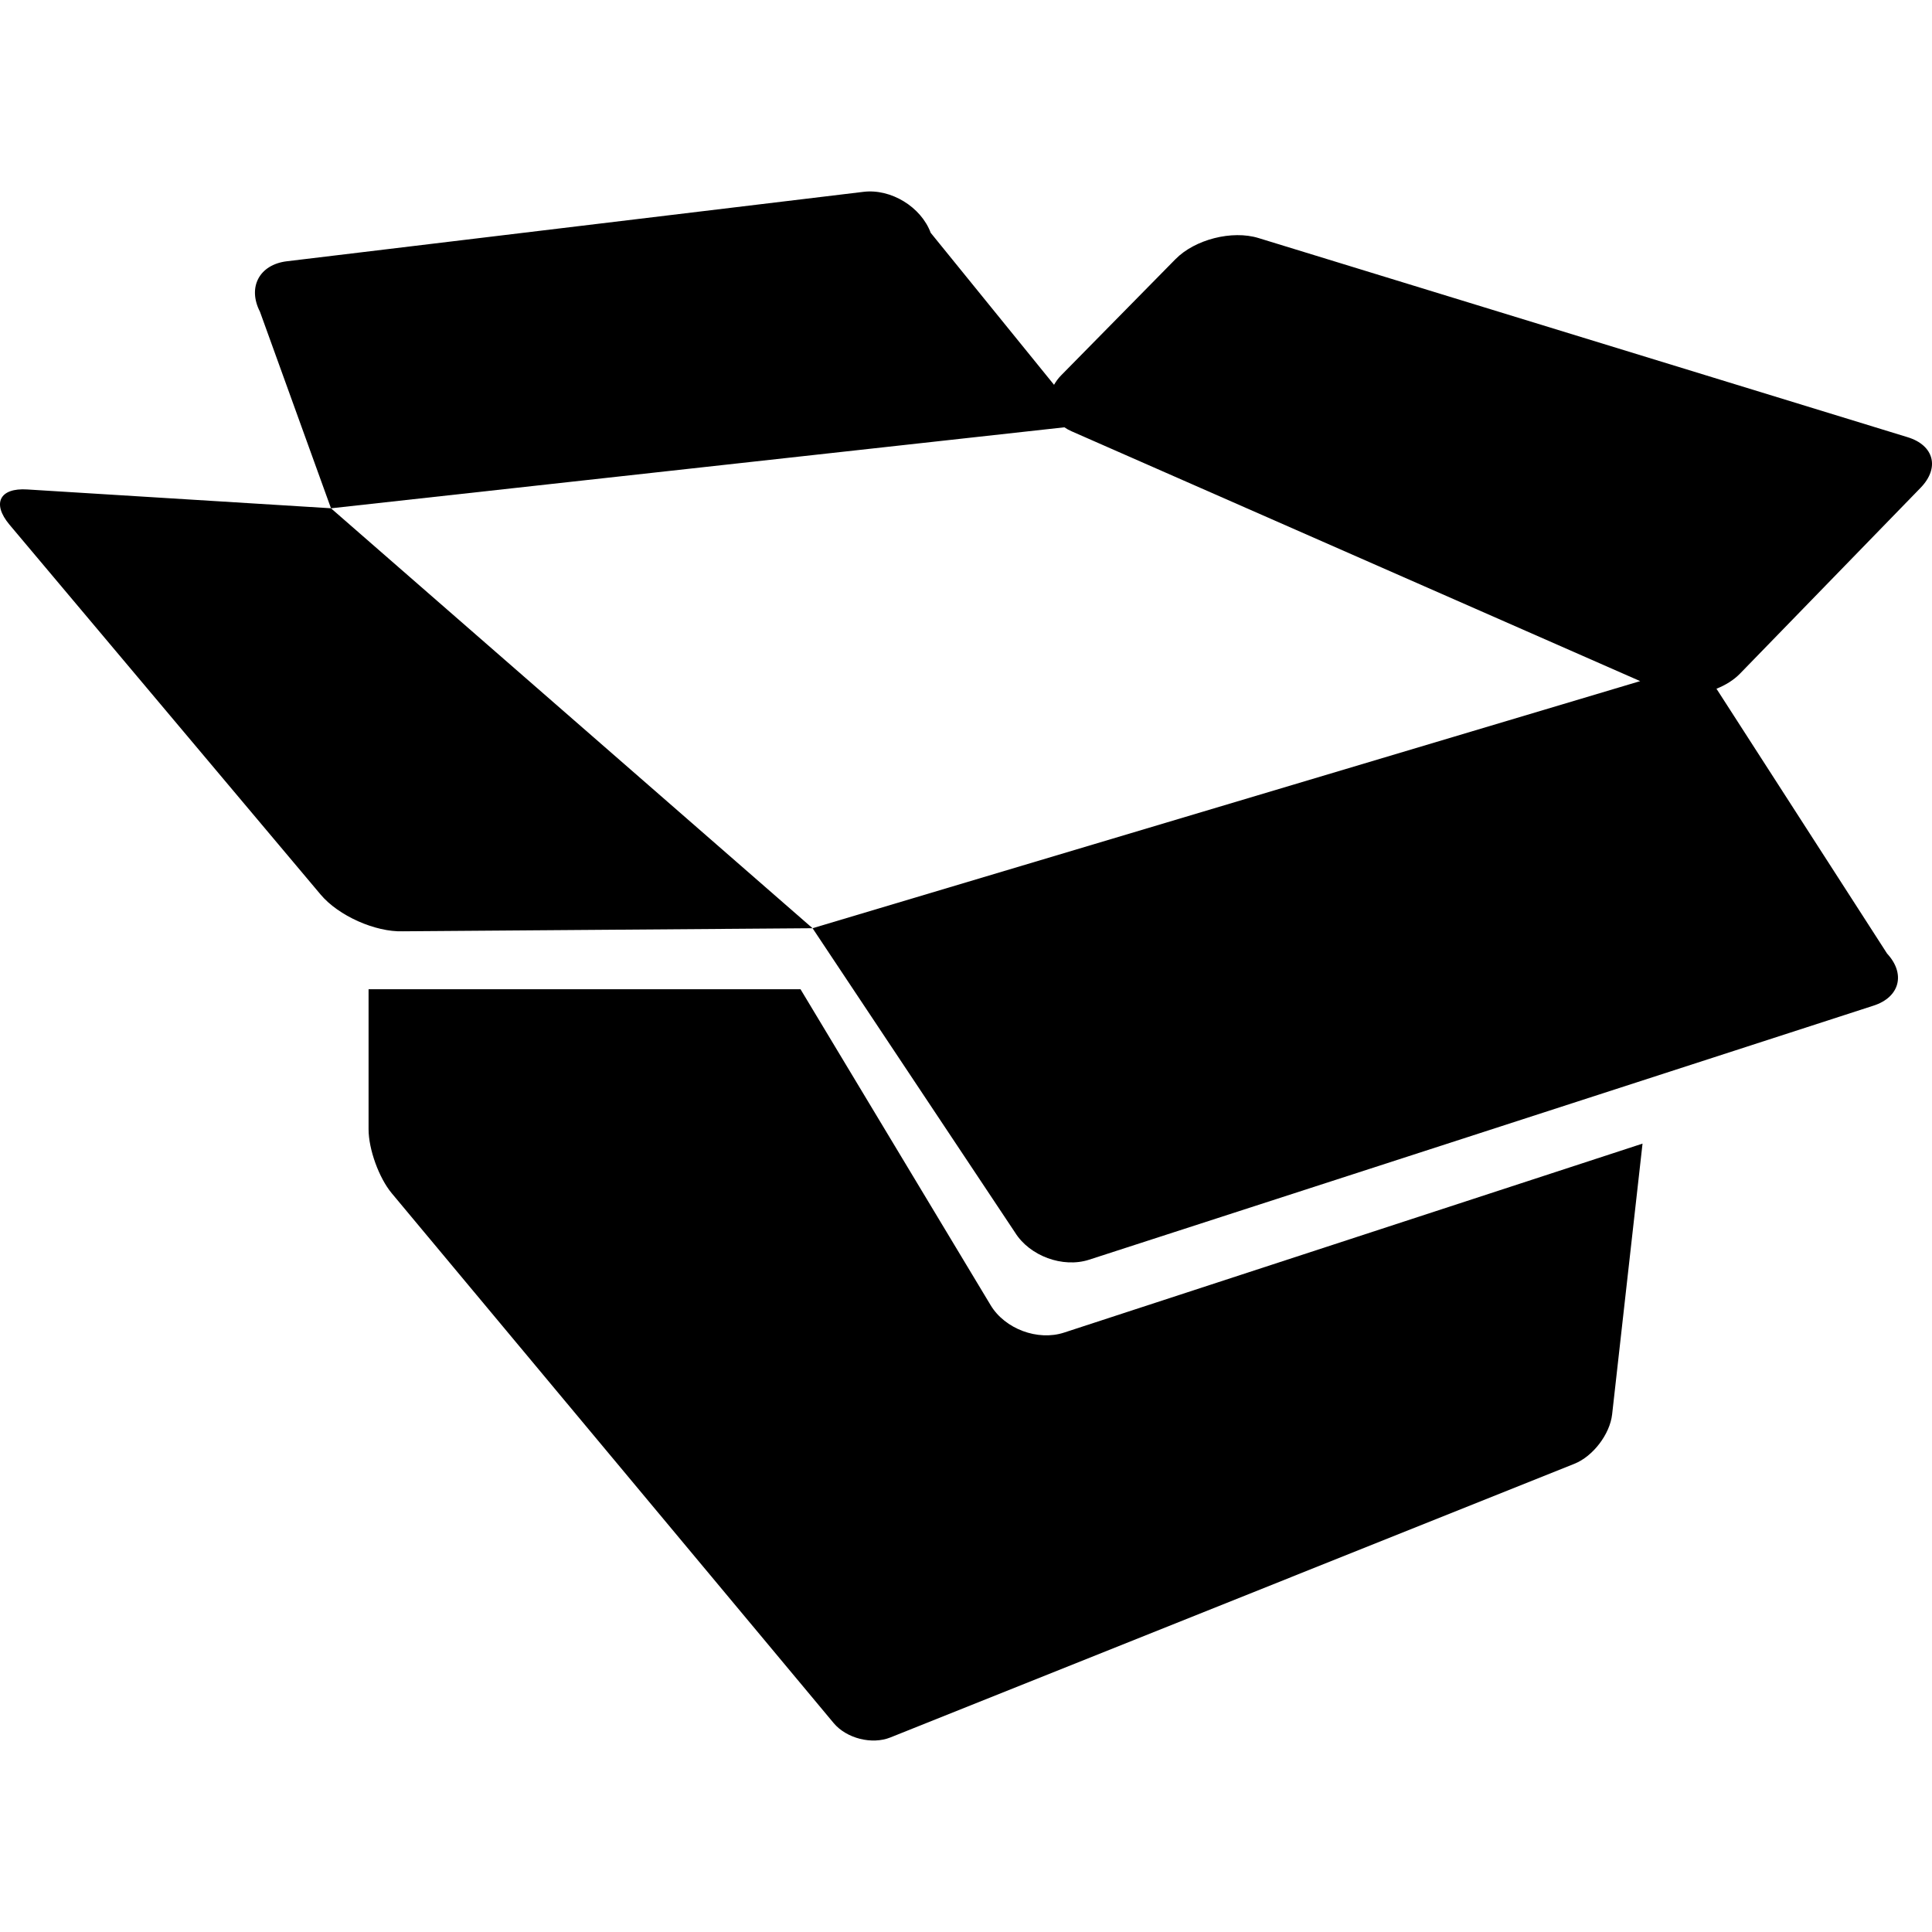
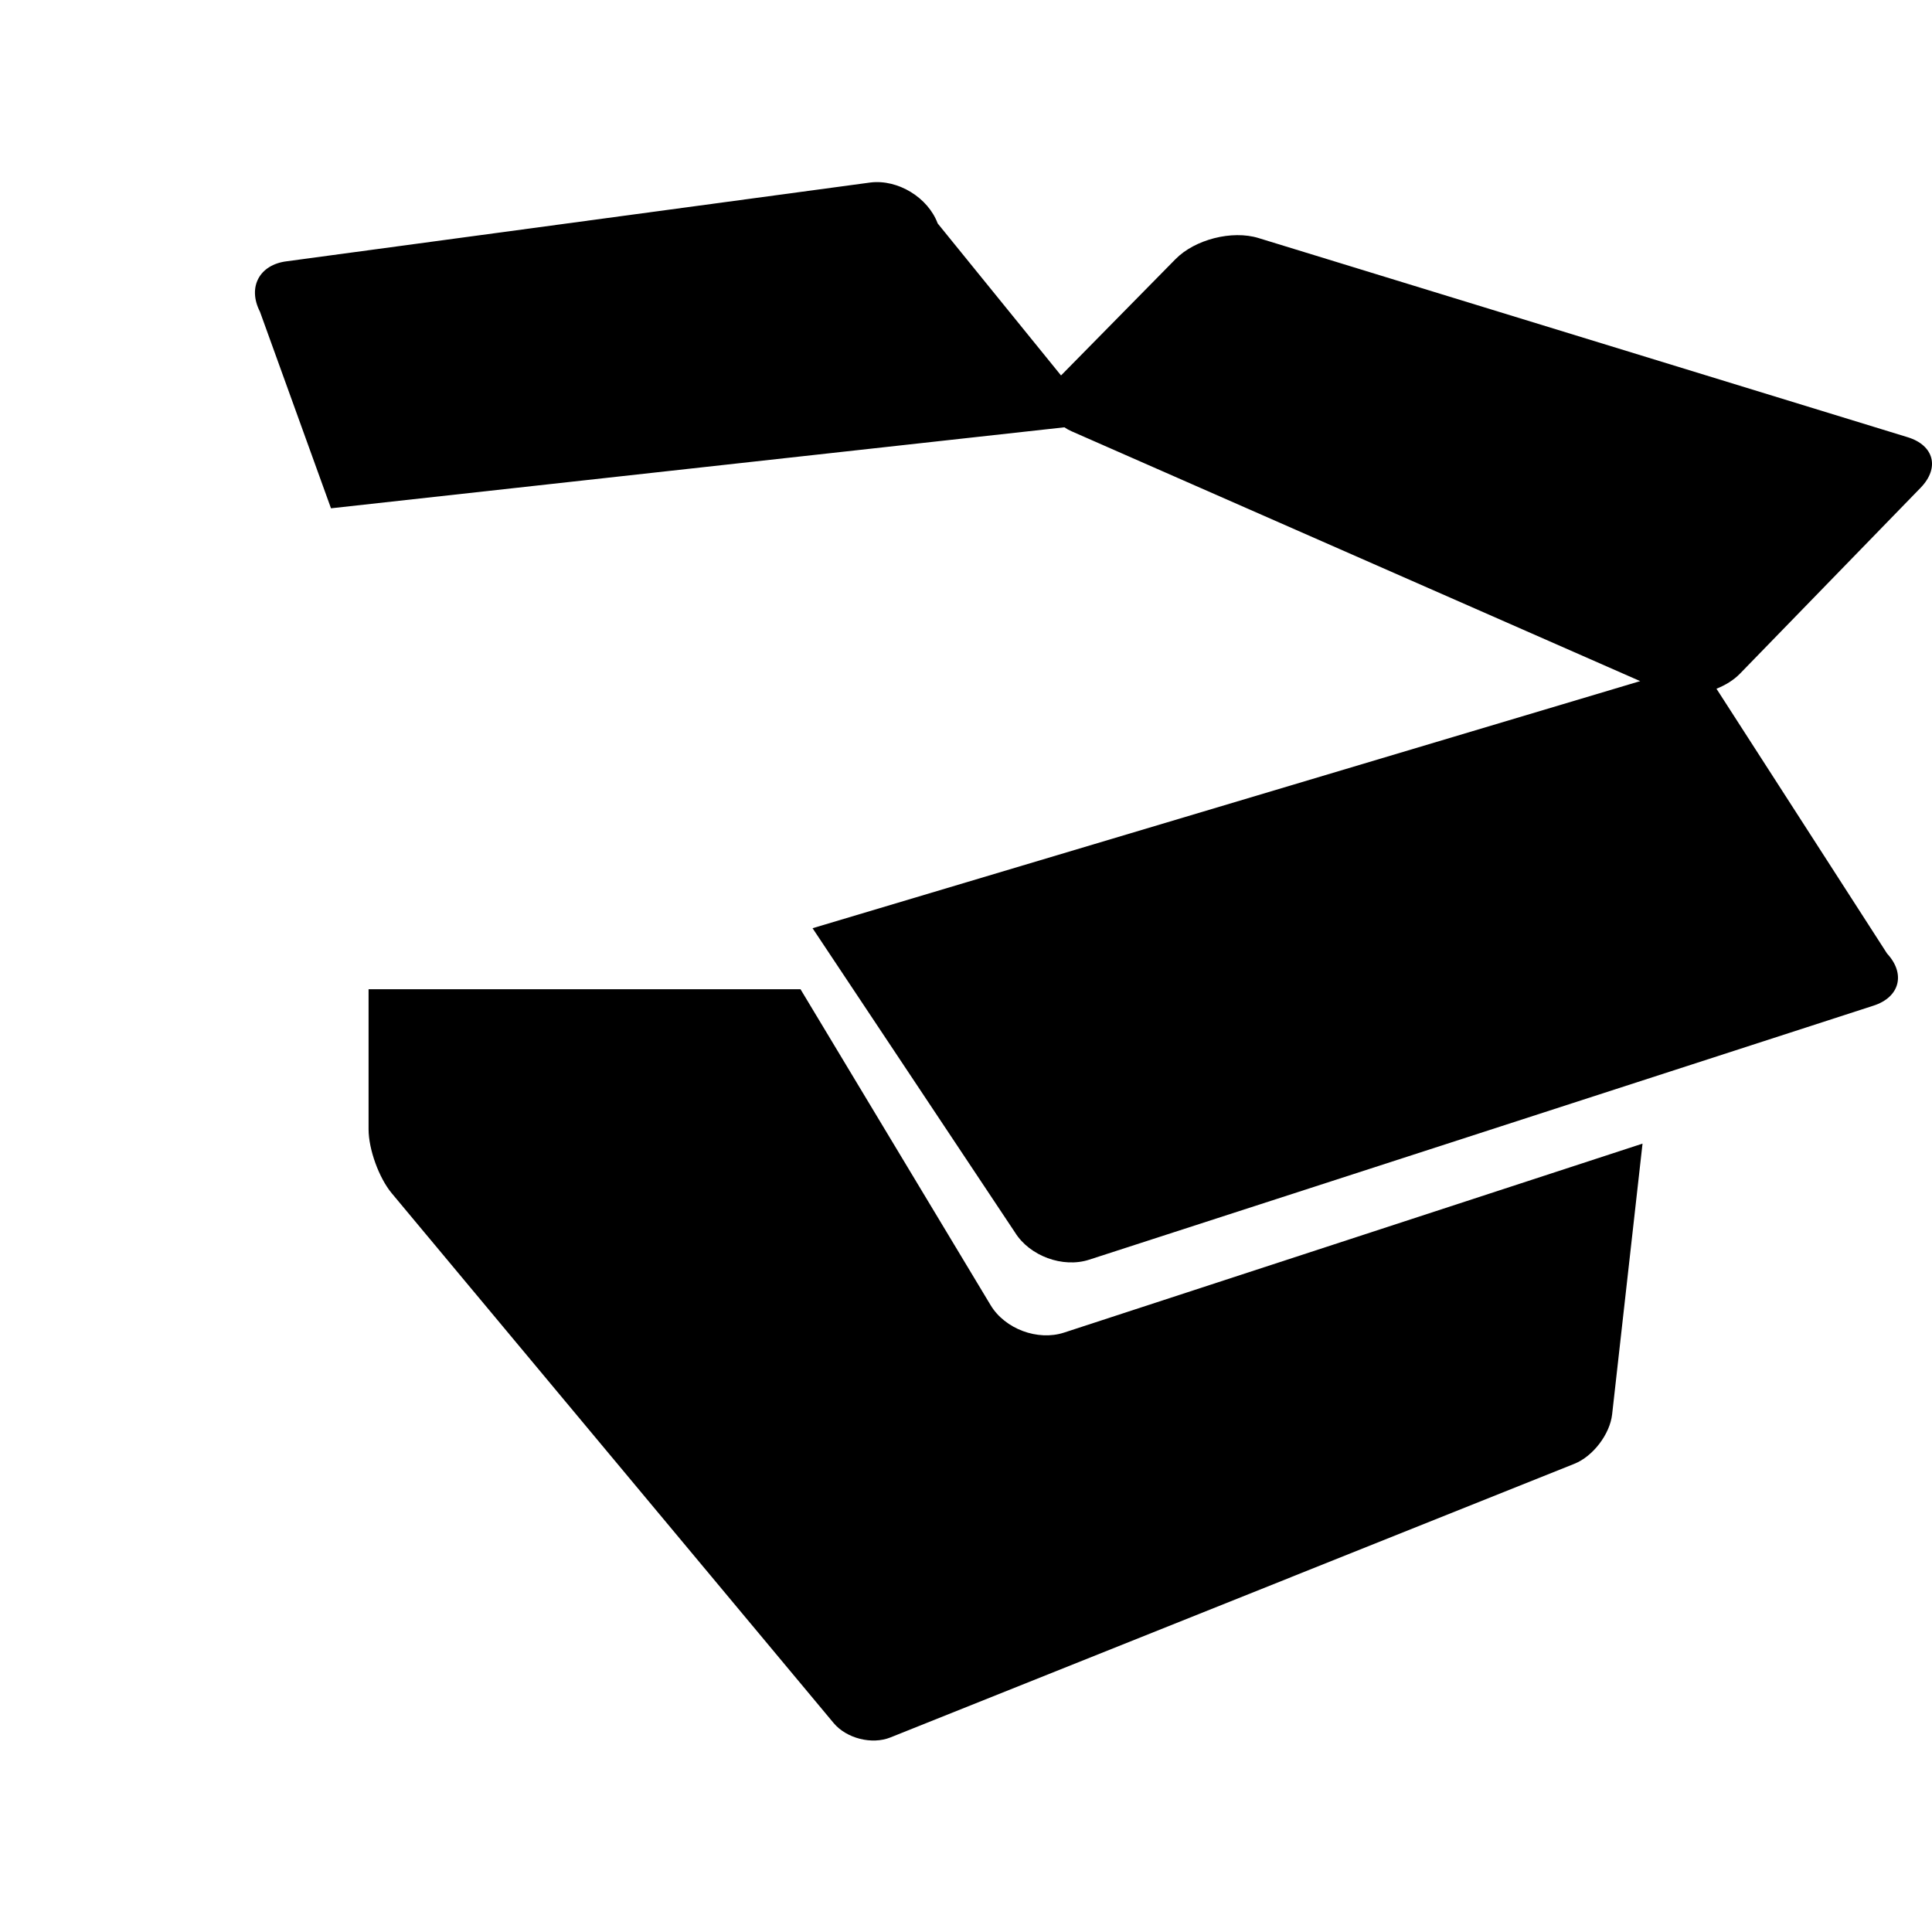
<svg xmlns="http://www.w3.org/2000/svg" version="1.1" id="Capa_1" x="0px" y="0px" width="53.315px" height="53.315px" viewBox="0 0 53.315 53.315" style="enable-background:new 0 0 53.315 53.315;" xml:space="preserve">
  <g>
-     <path d="M0.752,13.507c-0.762-0.05-0.981,0.386-0.49,0.972l8.586,10.207c0.492,0.586,1.508,1.039,2.271,1.014l11.304-0.085   L9.133,14.026L0.752,13.507z" />
-     <path d="M52.643,12.065L34.729,6.569c-0.729-0.224-1.756,0.038-2.291,0.583l-3.158,3.209c-0.082,0.083-0.143,0.171-0.193,0.258   l-3.404-4.195c-0.266-0.715-1.096-1.222-1.854-1.13L7.915,7.21C7.157,7.302,6.826,7.926,7.174,8.603l1.96,5.424l20.238-2.235   c0.062,0.042,0.128,0.079,0.204,0.112l15.686,6.892l-22.839,6.819l5.589,8.399c0.403,0.647,1.319,0.985,2.045,0.748l21.643-7.01   c0.726-0.233,0.894-0.878,0.375-1.438l-4.708-7.308c0.247-0.098,0.475-0.237,0.649-0.416L53,13.461   C53.534,12.912,53.373,12.289,52.643,12.065z" />
+     <path d="M52.643,12.065L34.729,6.569c-0.729-0.224-1.756,0.038-2.291,0.583l-3.158,3.209l-3.404-4.195c-0.266-0.715-1.096-1.222-1.854-1.13L7.915,7.21C7.157,7.302,6.826,7.926,7.174,8.603l1.96,5.424l20.238-2.235   c0.062,0.042,0.128,0.079,0.204,0.112l15.686,6.892l-22.839,6.819l5.589,8.399c0.403,0.647,1.319,0.985,2.045,0.748l21.643-7.01   c0.726-0.233,0.894-0.878,0.375-1.438l-4.708-7.308c0.247-0.098,0.475-0.237,0.649-0.416L53,13.461   C53.534,12.912,53.373,12.289,52.643,12.065z" />
    <path d="M29.363,36.774c-0.725,0.237-1.631-0.1-2.025-0.755l-5.247-8.72h-11.92v3.864c0,0.553,0.287,1.344,0.641,1.768   l12.193,14.618c0.354,0.424,1.056,0.603,1.569,0.396l18.873-7.551c0.513-0.205,0.979-0.815,1.041-1.364l0.839-7.471L29.363,36.774z   " />
  </g>
  <g>
</g>
  <g>
</g>
  <g>
</g>
  <g>
</g>
  <g>
</g>
  <g>
</g>
  <g>
</g>
  <g>
</g>
  <g>
</g>
  <g>
</g>
  <g>
</g>
  <g>
</g>
  <g>
</g>
  <g>
</g>
  <g>
</g>
</svg>